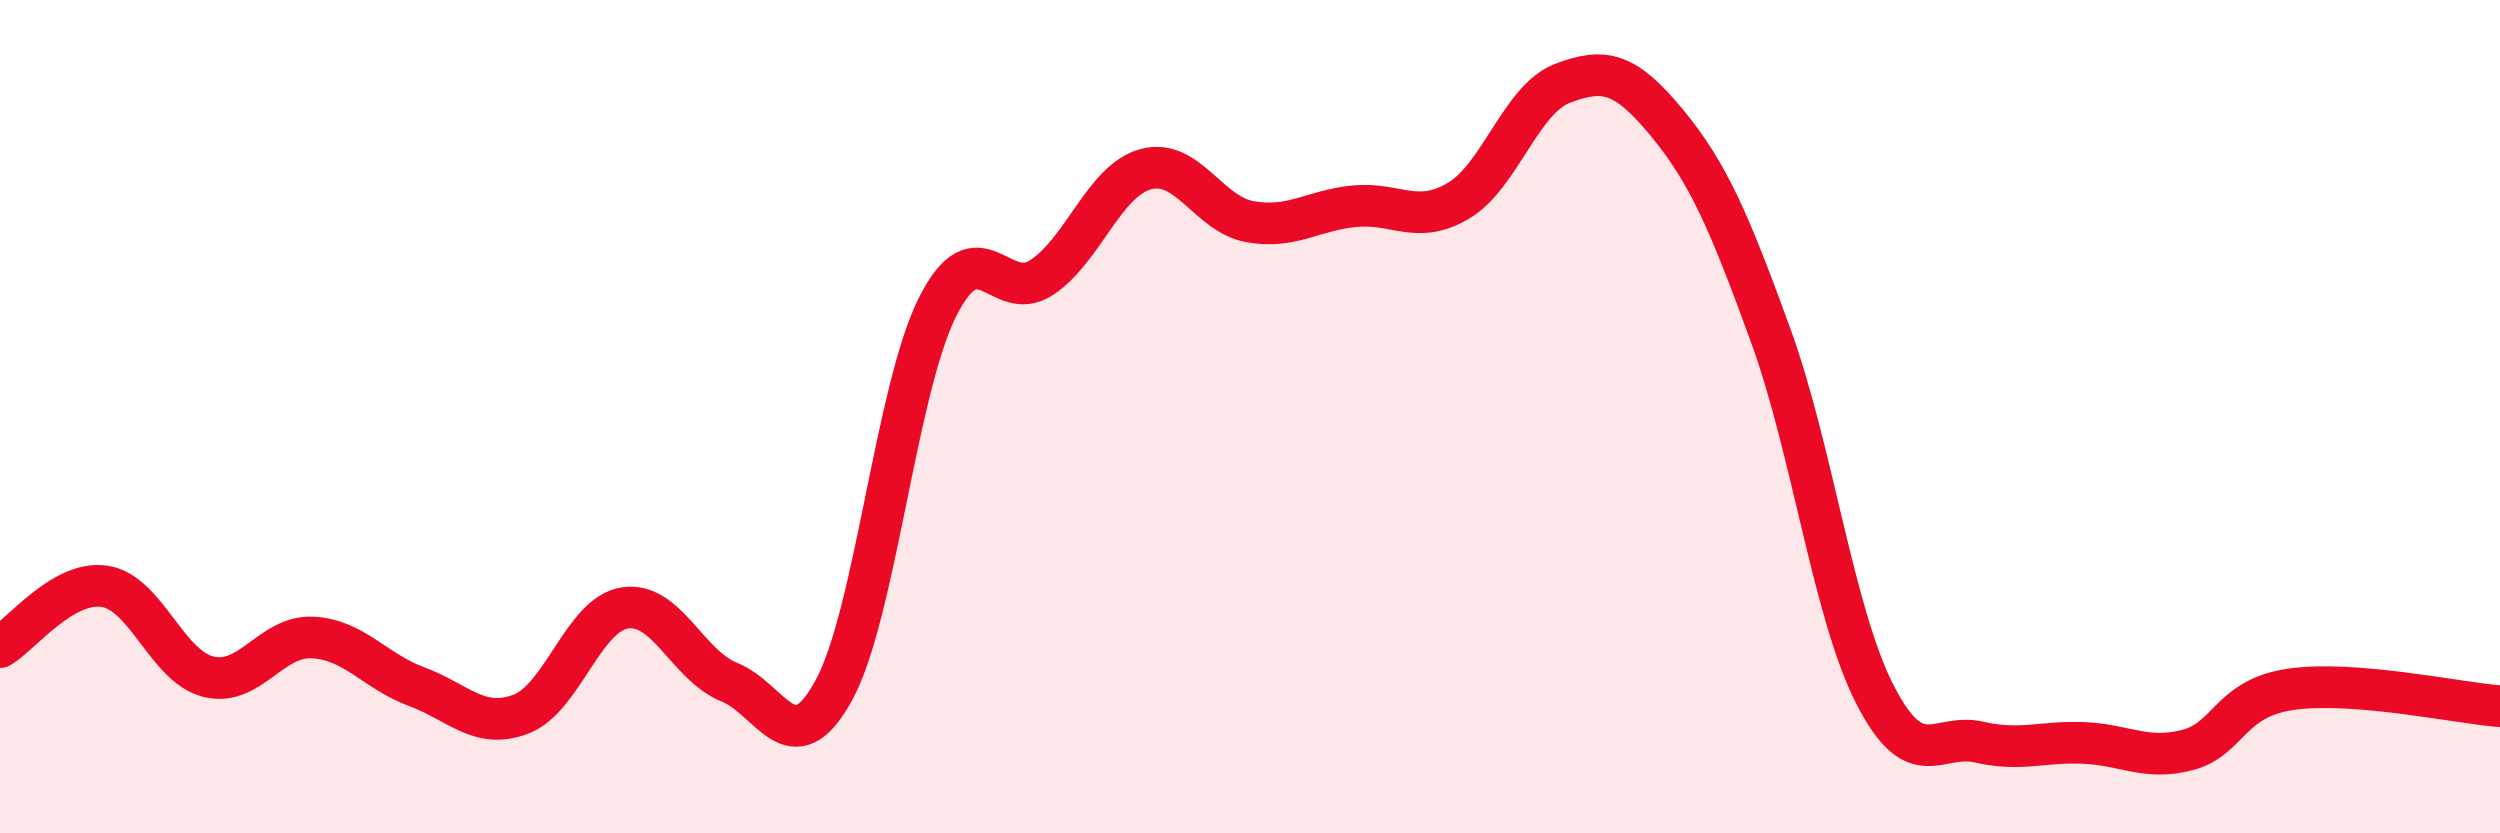
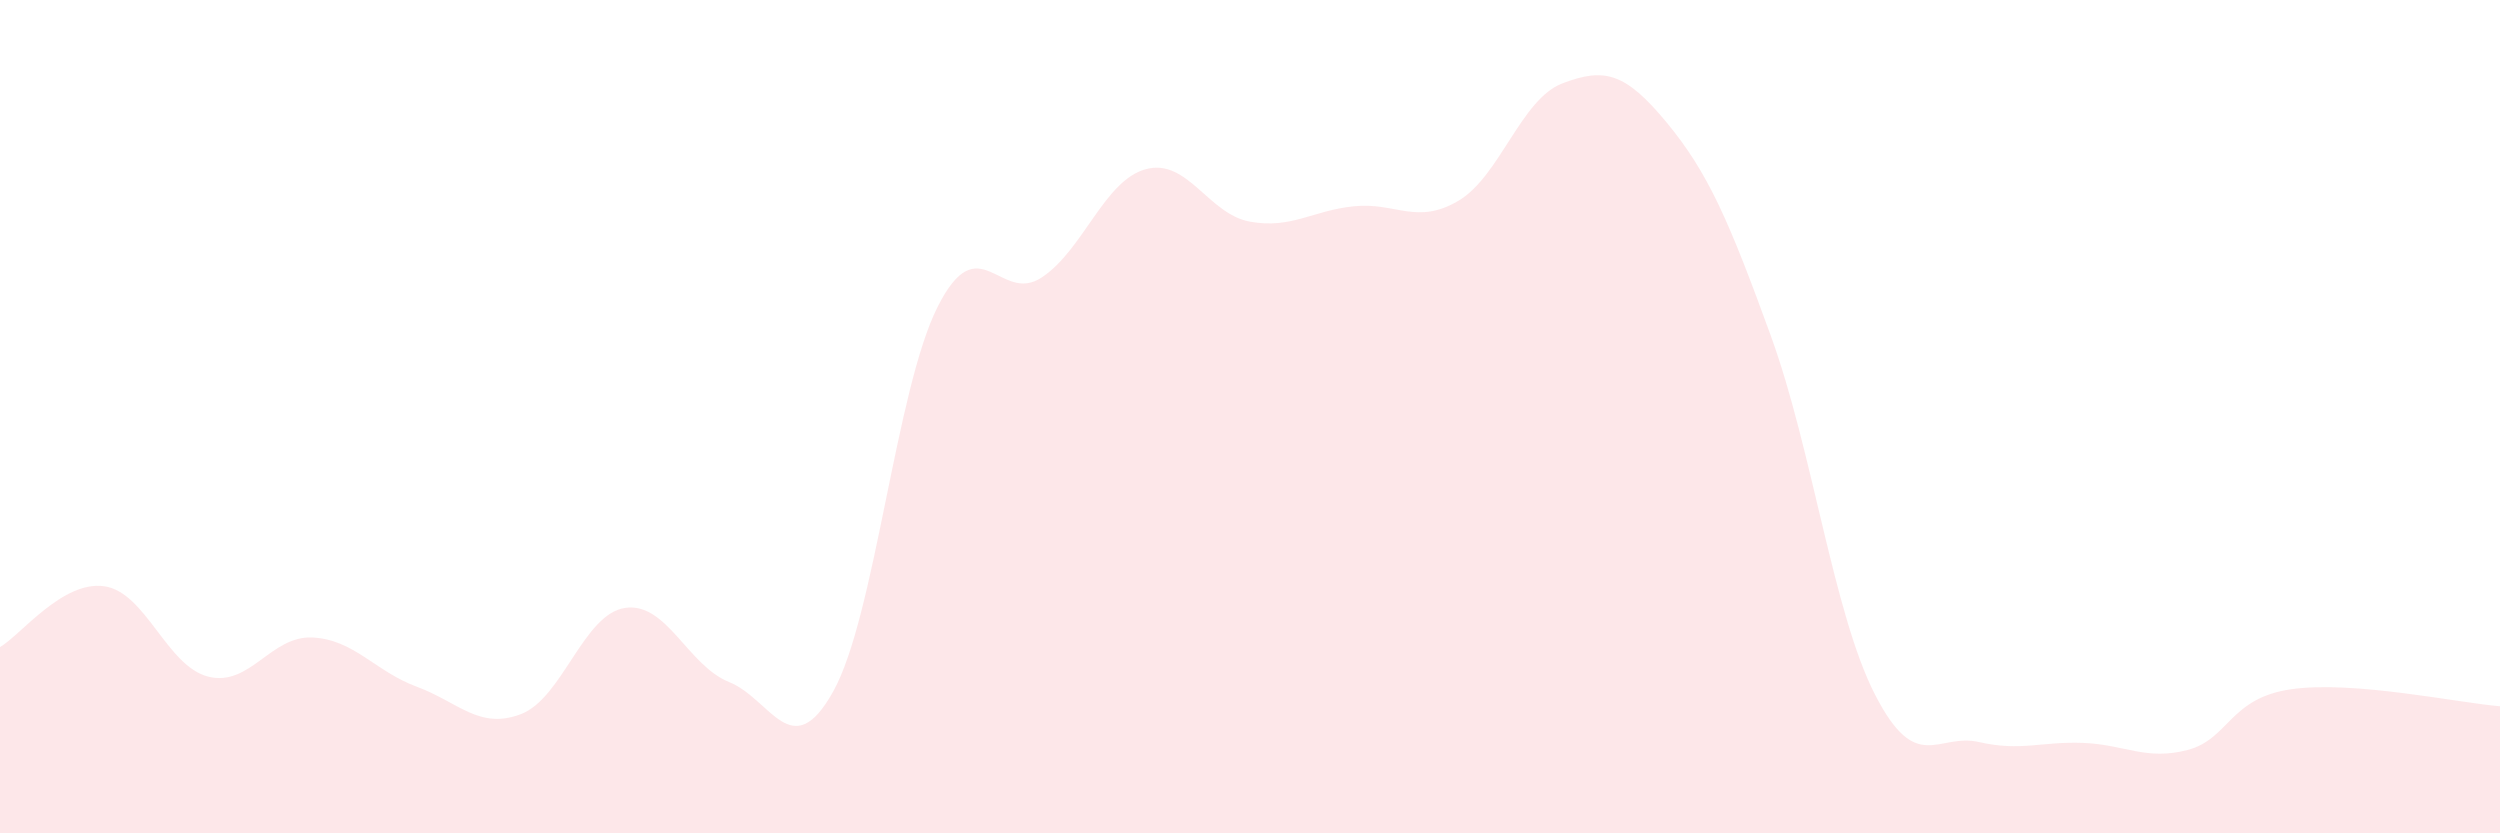
<svg xmlns="http://www.w3.org/2000/svg" width="60" height="20" viewBox="0 0 60 20">
  <path d="M 0,15.53 C 0.5,15.24 1.5,13.93 2.5,14.07 C 3.5,14.21 4,15.99 5,16.24 C 6,16.49 6.5,15.25 7.5,15.3 C 8.5,15.35 9,16.11 10,16.48 C 11,16.85 11.5,17.52 12.5,17.14 C 13.5,16.76 14,14.74 15,14.59 C 16,14.44 16.5,15.97 17.5,16.37 C 18.5,16.77 19,18.39 20,16.59 C 21,14.79 21.5,9.36 22.5,7.37 C 23.5,5.38 24,7.32 25,6.66 C 26,6 26.5,4.33 27.5,4.06 C 28.5,3.79 29,5.14 30,5.32 C 31,5.5 31.5,5.05 32.5,4.95 C 33.5,4.85 34,5.41 35,4.82 C 36,4.23 36.5,2.38 37.5,2 C 38.5,1.62 39,1.73 40,2.94 C 41,4.15 41.5,5.31 42.5,8.06 C 43.5,10.81 44,14.72 45,16.67 C 46,18.62 46.5,17.58 47.5,17.81 C 48.5,18.04 49,17.79 50,17.83 C 51,17.87 51.5,18.26 52.5,18 C 53.5,17.74 53.5,16.75 55,16.54 C 56.5,16.33 59,16.87 60,16.95L60 20L0 20Z" fill="#EB0A25" opacity="0.1" stroke-linecap="round" stroke-linejoin="round" />
-   <path d="M 0,15.53 C 0.5,15.24 1.5,13.93 2.5,14.07 C 3.5,14.21 4,15.99 5,16.24 C 6,16.49 6.5,15.25 7.5,15.3 C 8.5,15.35 9,16.11 10,16.48 C 11,16.85 11.5,17.52 12.5,17.14 C 13.5,16.76 14,14.74 15,14.59 C 16,14.44 16.5,15.97 17.5,16.37 C 18.5,16.77 19,18.39 20,16.59 C 21,14.79 21.5,9.36 22.5,7.37 C 23.5,5.38 24,7.32 25,6.66 C 26,6 26.5,4.33 27.5,4.06 C 28.5,3.79 29,5.14 30,5.32 C 31,5.5 31.5,5.05 32.5,4.95 C 33.5,4.85 34,5.41 35,4.82 C 36,4.23 36.5,2.38 37.5,2 C 38.5,1.62 39,1.73 40,2.94 C 41,4.15 41.5,5.31 42.5,8.06 C 43.5,10.81 44,14.72 45,16.67 C 46,18.62 46.5,17.58 47.5,17.81 C 48.5,18.04 49,17.79 50,17.83 C 51,17.87 51.5,18.26 52.5,18 C 53.5,17.74 53.5,16.75 55,16.54 C 56.5,16.33 59,16.87 60,16.95" stroke="#EB0A25" stroke-width="1" fill="none" stroke-linecap="round" stroke-linejoin="round" />
</svg>